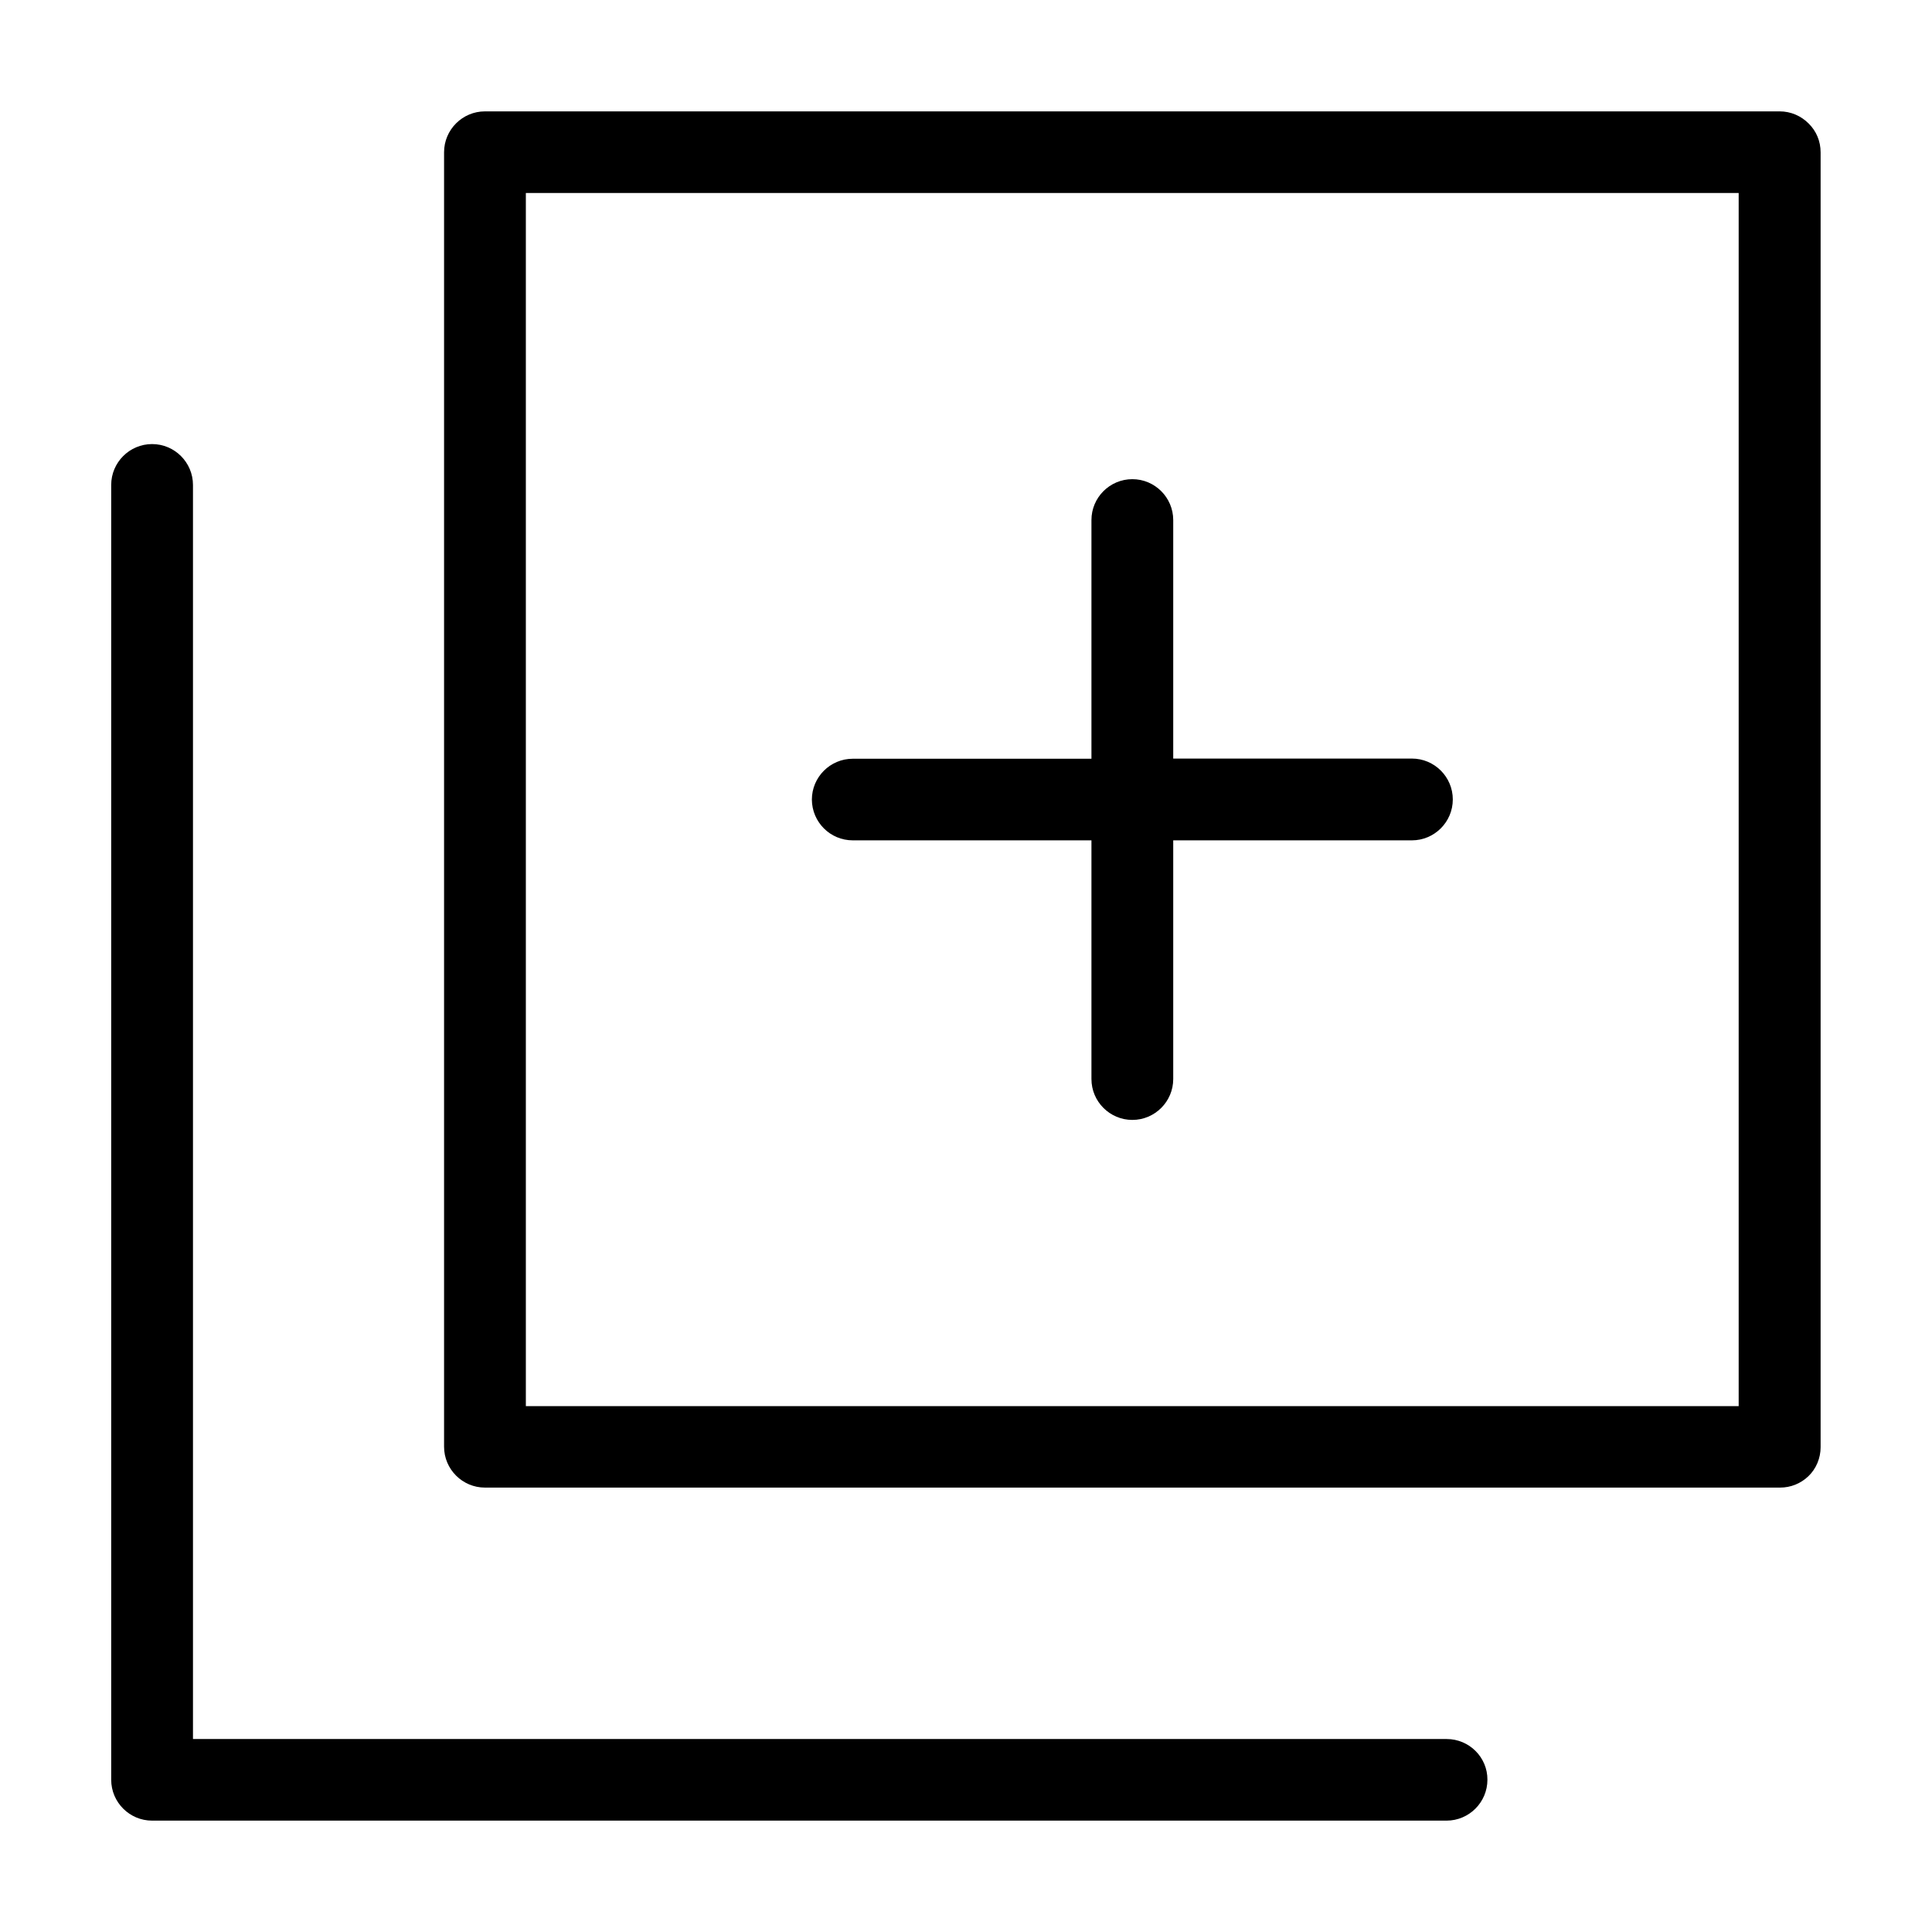
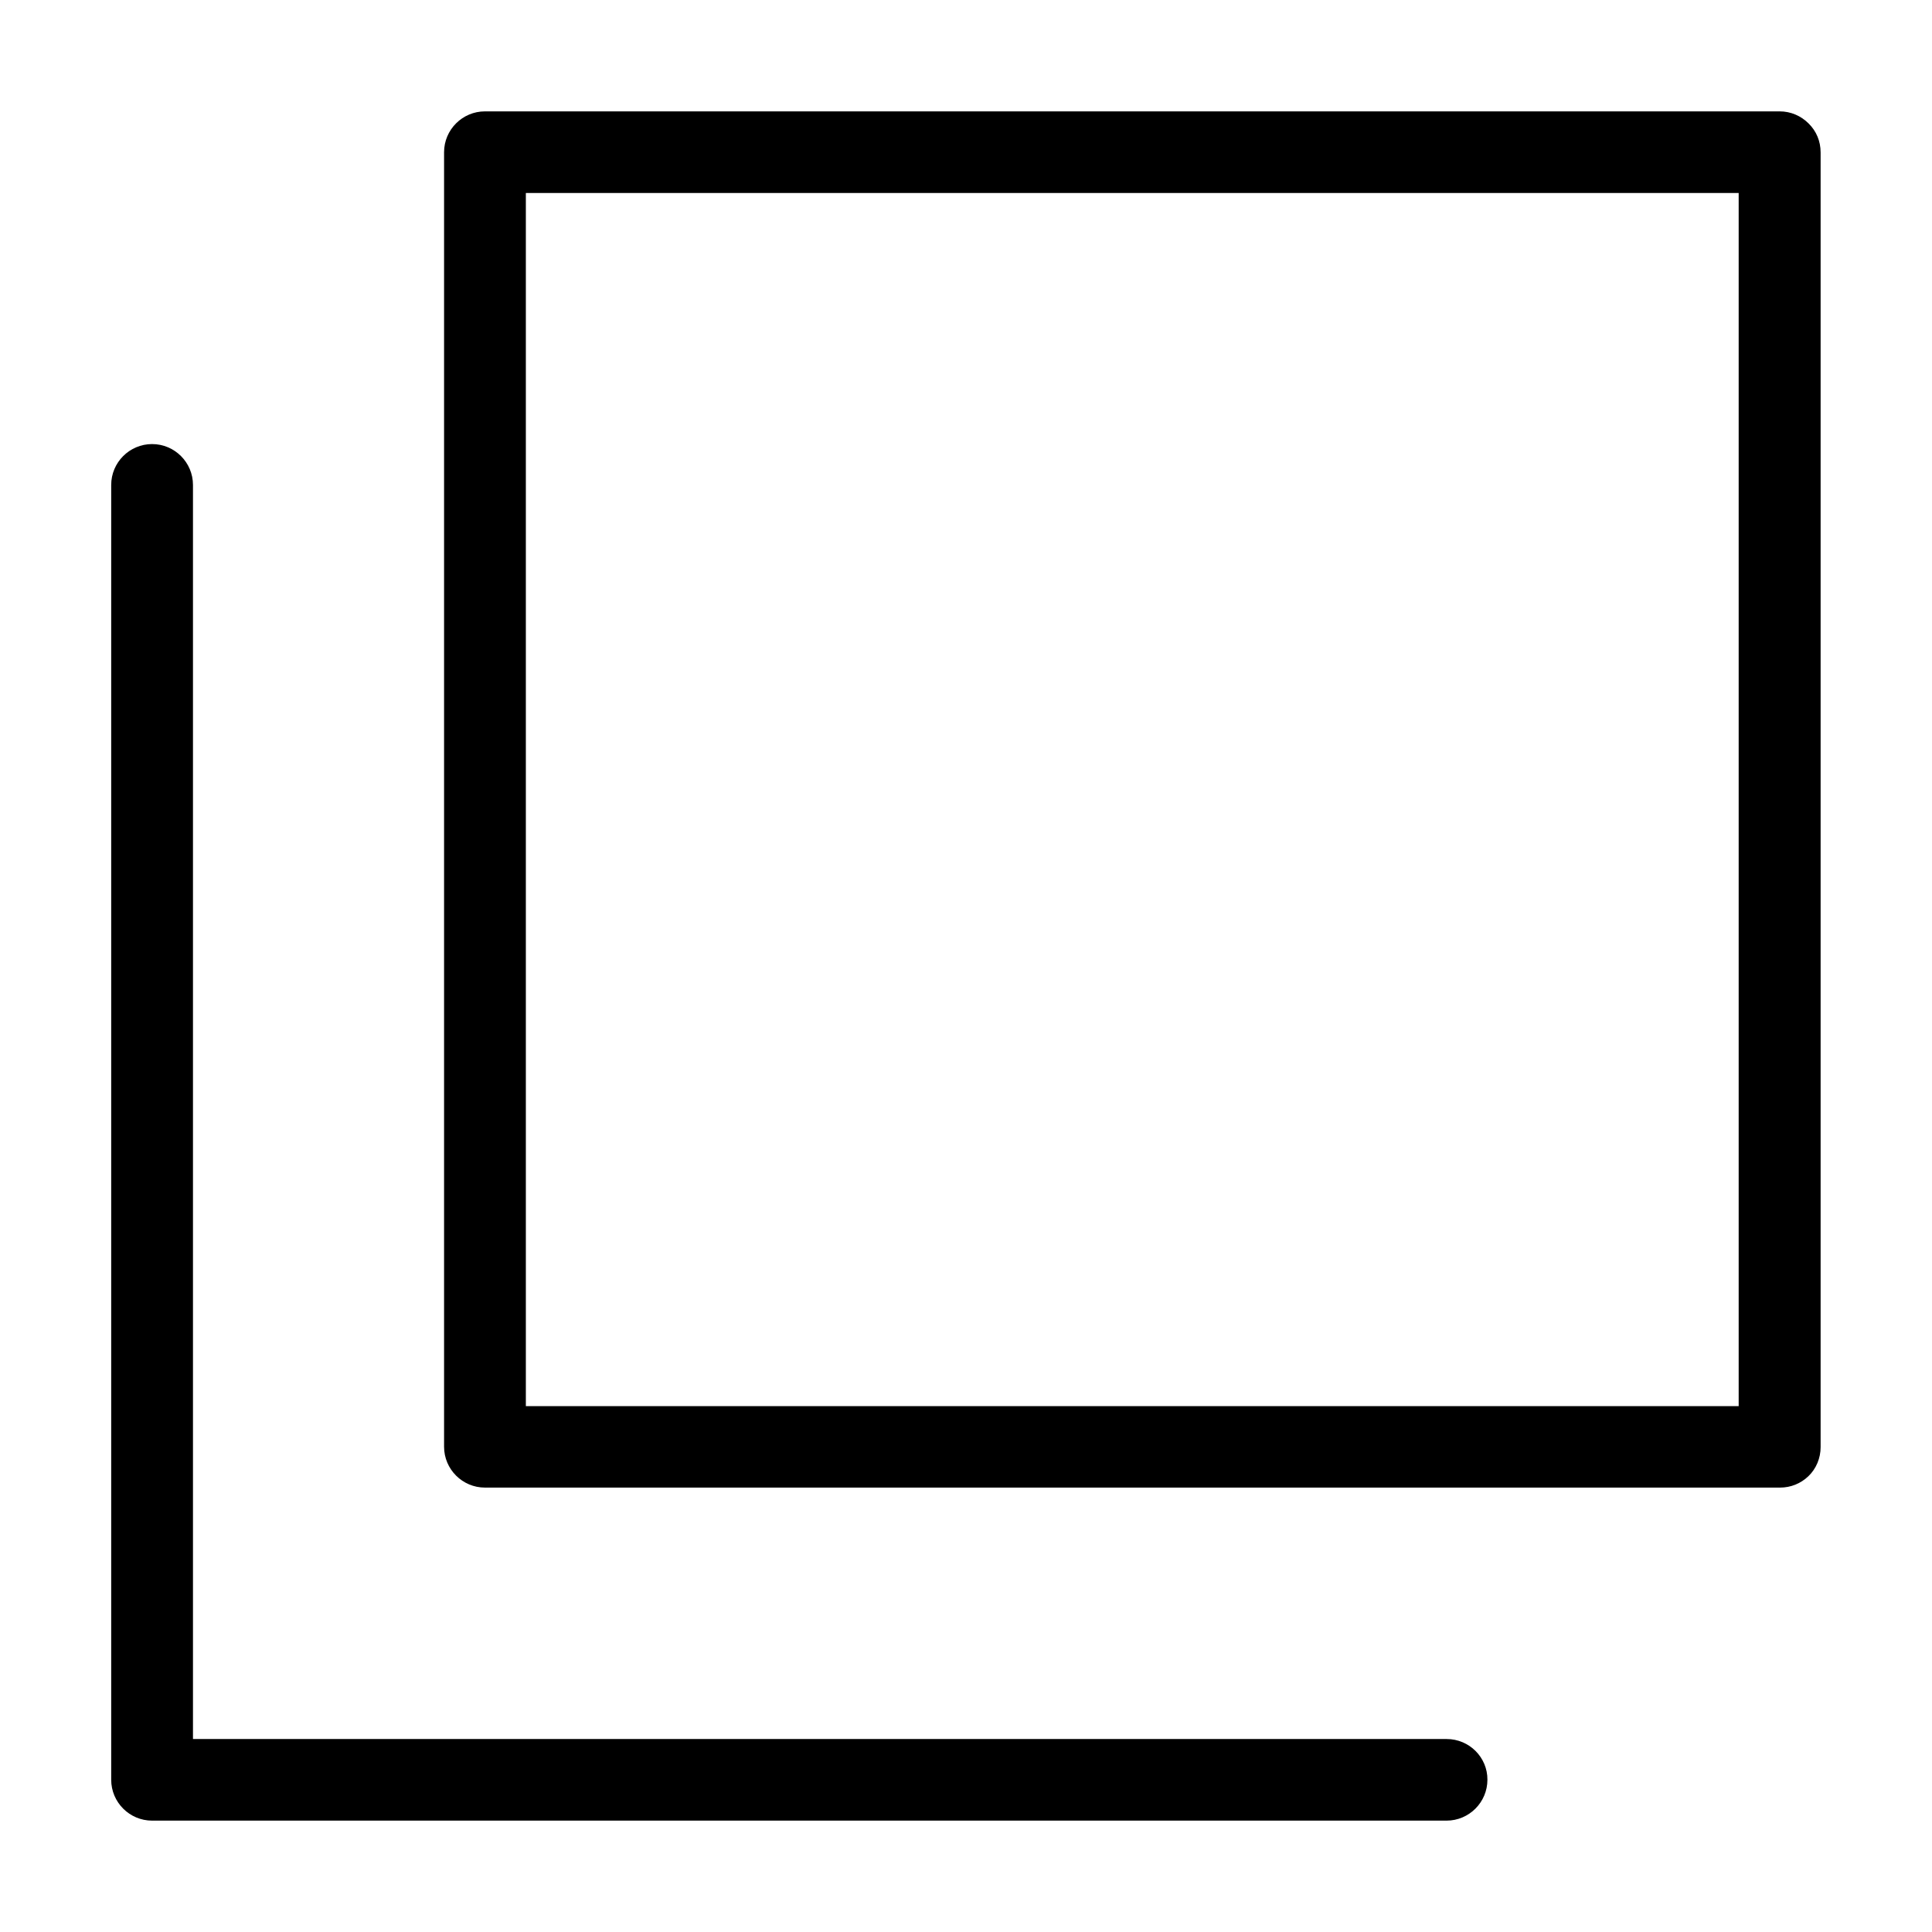
<svg xmlns="http://www.w3.org/2000/svg" fill="#000000" width="800px" height="800px" version="1.1" viewBox="144 144 512 512">
  <g>
-     <path d="m369.99 366.7h63.254v63.254c0 5.973 4.863 10.836 10.836 10.836 5.973 0 10.836-4.863 10.836-10.836v-63.254h63.254c5.973 0 10.836-4.863 10.836-10.836 0-5.973-4.863-10.836-10.836-10.836h-63.254v-63.207c0-5.973-4.863-10.836-10.836-10.836-5.973 0-10.836 4.863-10.836 10.836v63.254h-63.254c-5.973 0-10.836 4.863-10.836 10.836 0.047 5.973 4.863 10.789 10.836 10.789z" />
    <path d="m527.39 604.86h-332.25v-332.34c0-5.973-4.863-10.836-10.836-10.836-5.973 0-10.836 4.863-10.836 10.836v343.13c0 5.973 4.863 10.836 10.836 10.836h343.04c5.973 0 10.836-4.863 10.836-10.836 0.047-5.926-4.816-10.789-10.789-10.789z" />
    <path d="m623.29 176.71c-2.039-2.039-4.769-3.195-7.641-3.195h-343.13c-5.973 0-10.836 4.863-10.836 10.836v343.04c0 5.973 4.863 10.836 10.836 10.836h342.99 0.23c2.824 0 5.465-1.066 7.5-3.012 2.082-1.992 3.242-4.816 3.242-7.688v-343.13c0-2.965-1.113-5.648-3.195-7.688zm-18.523 18.43v321.5h-321.41v-321.5z" />
  </g>
</svg>